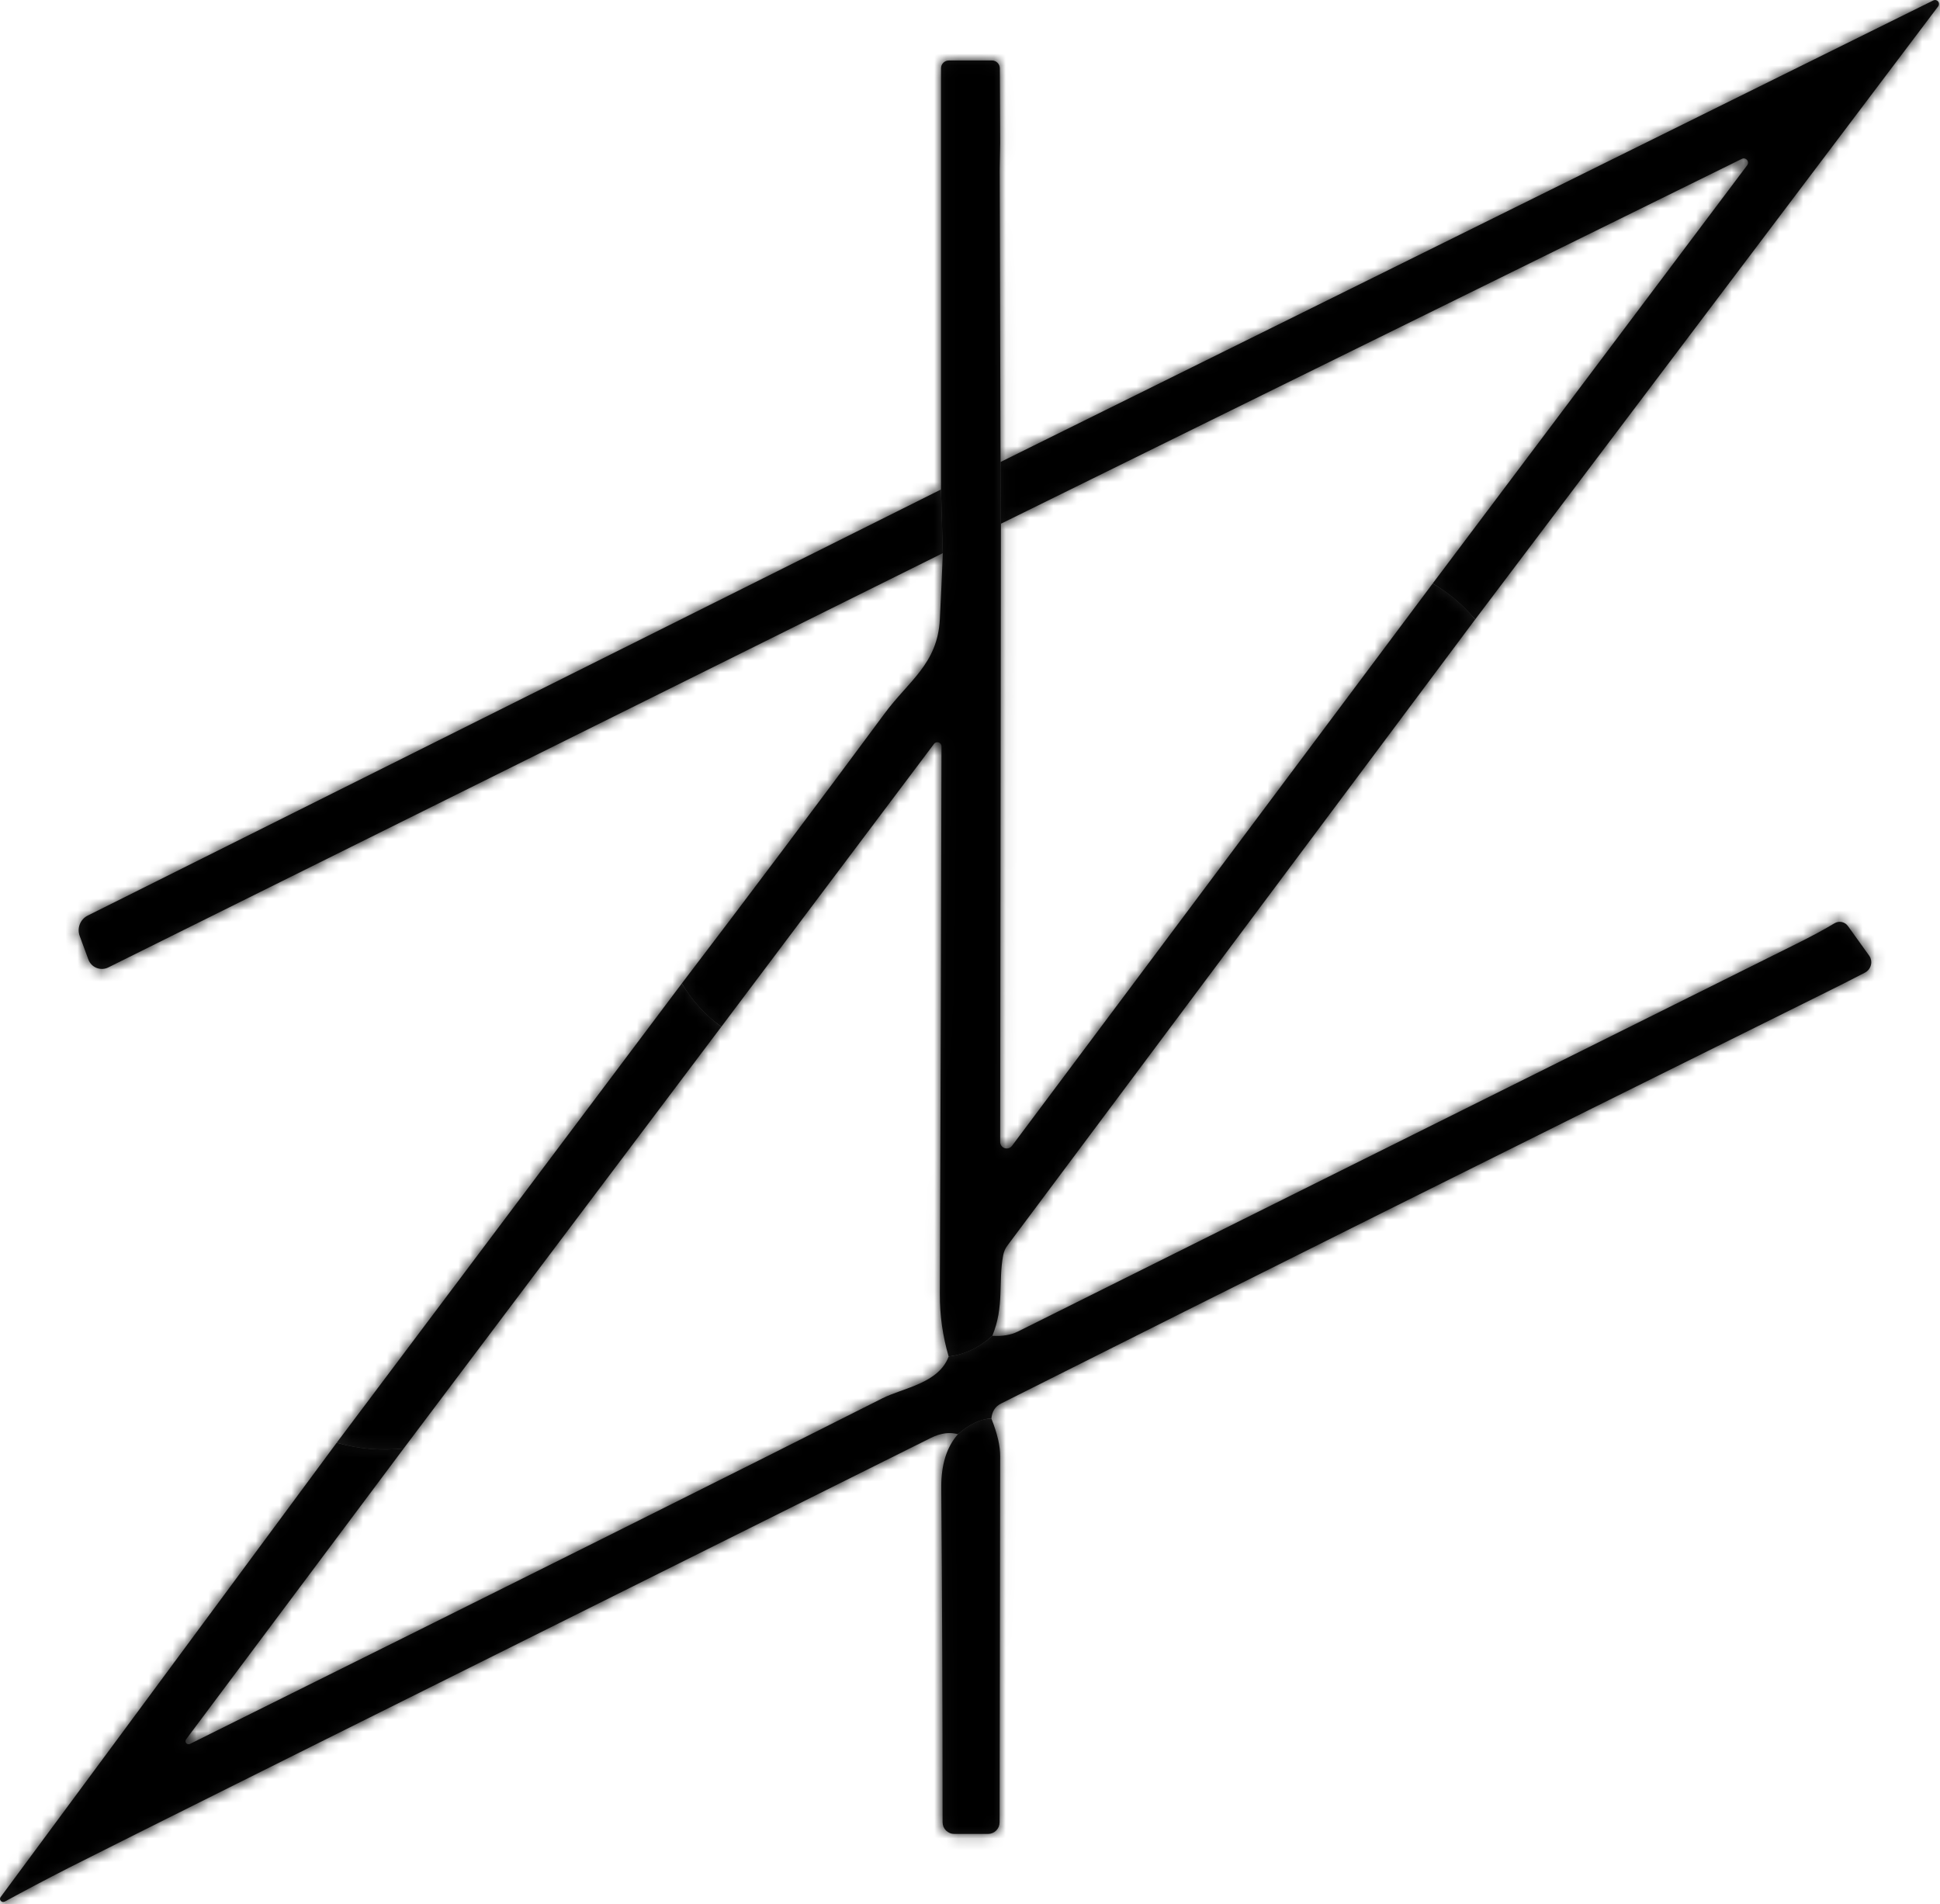
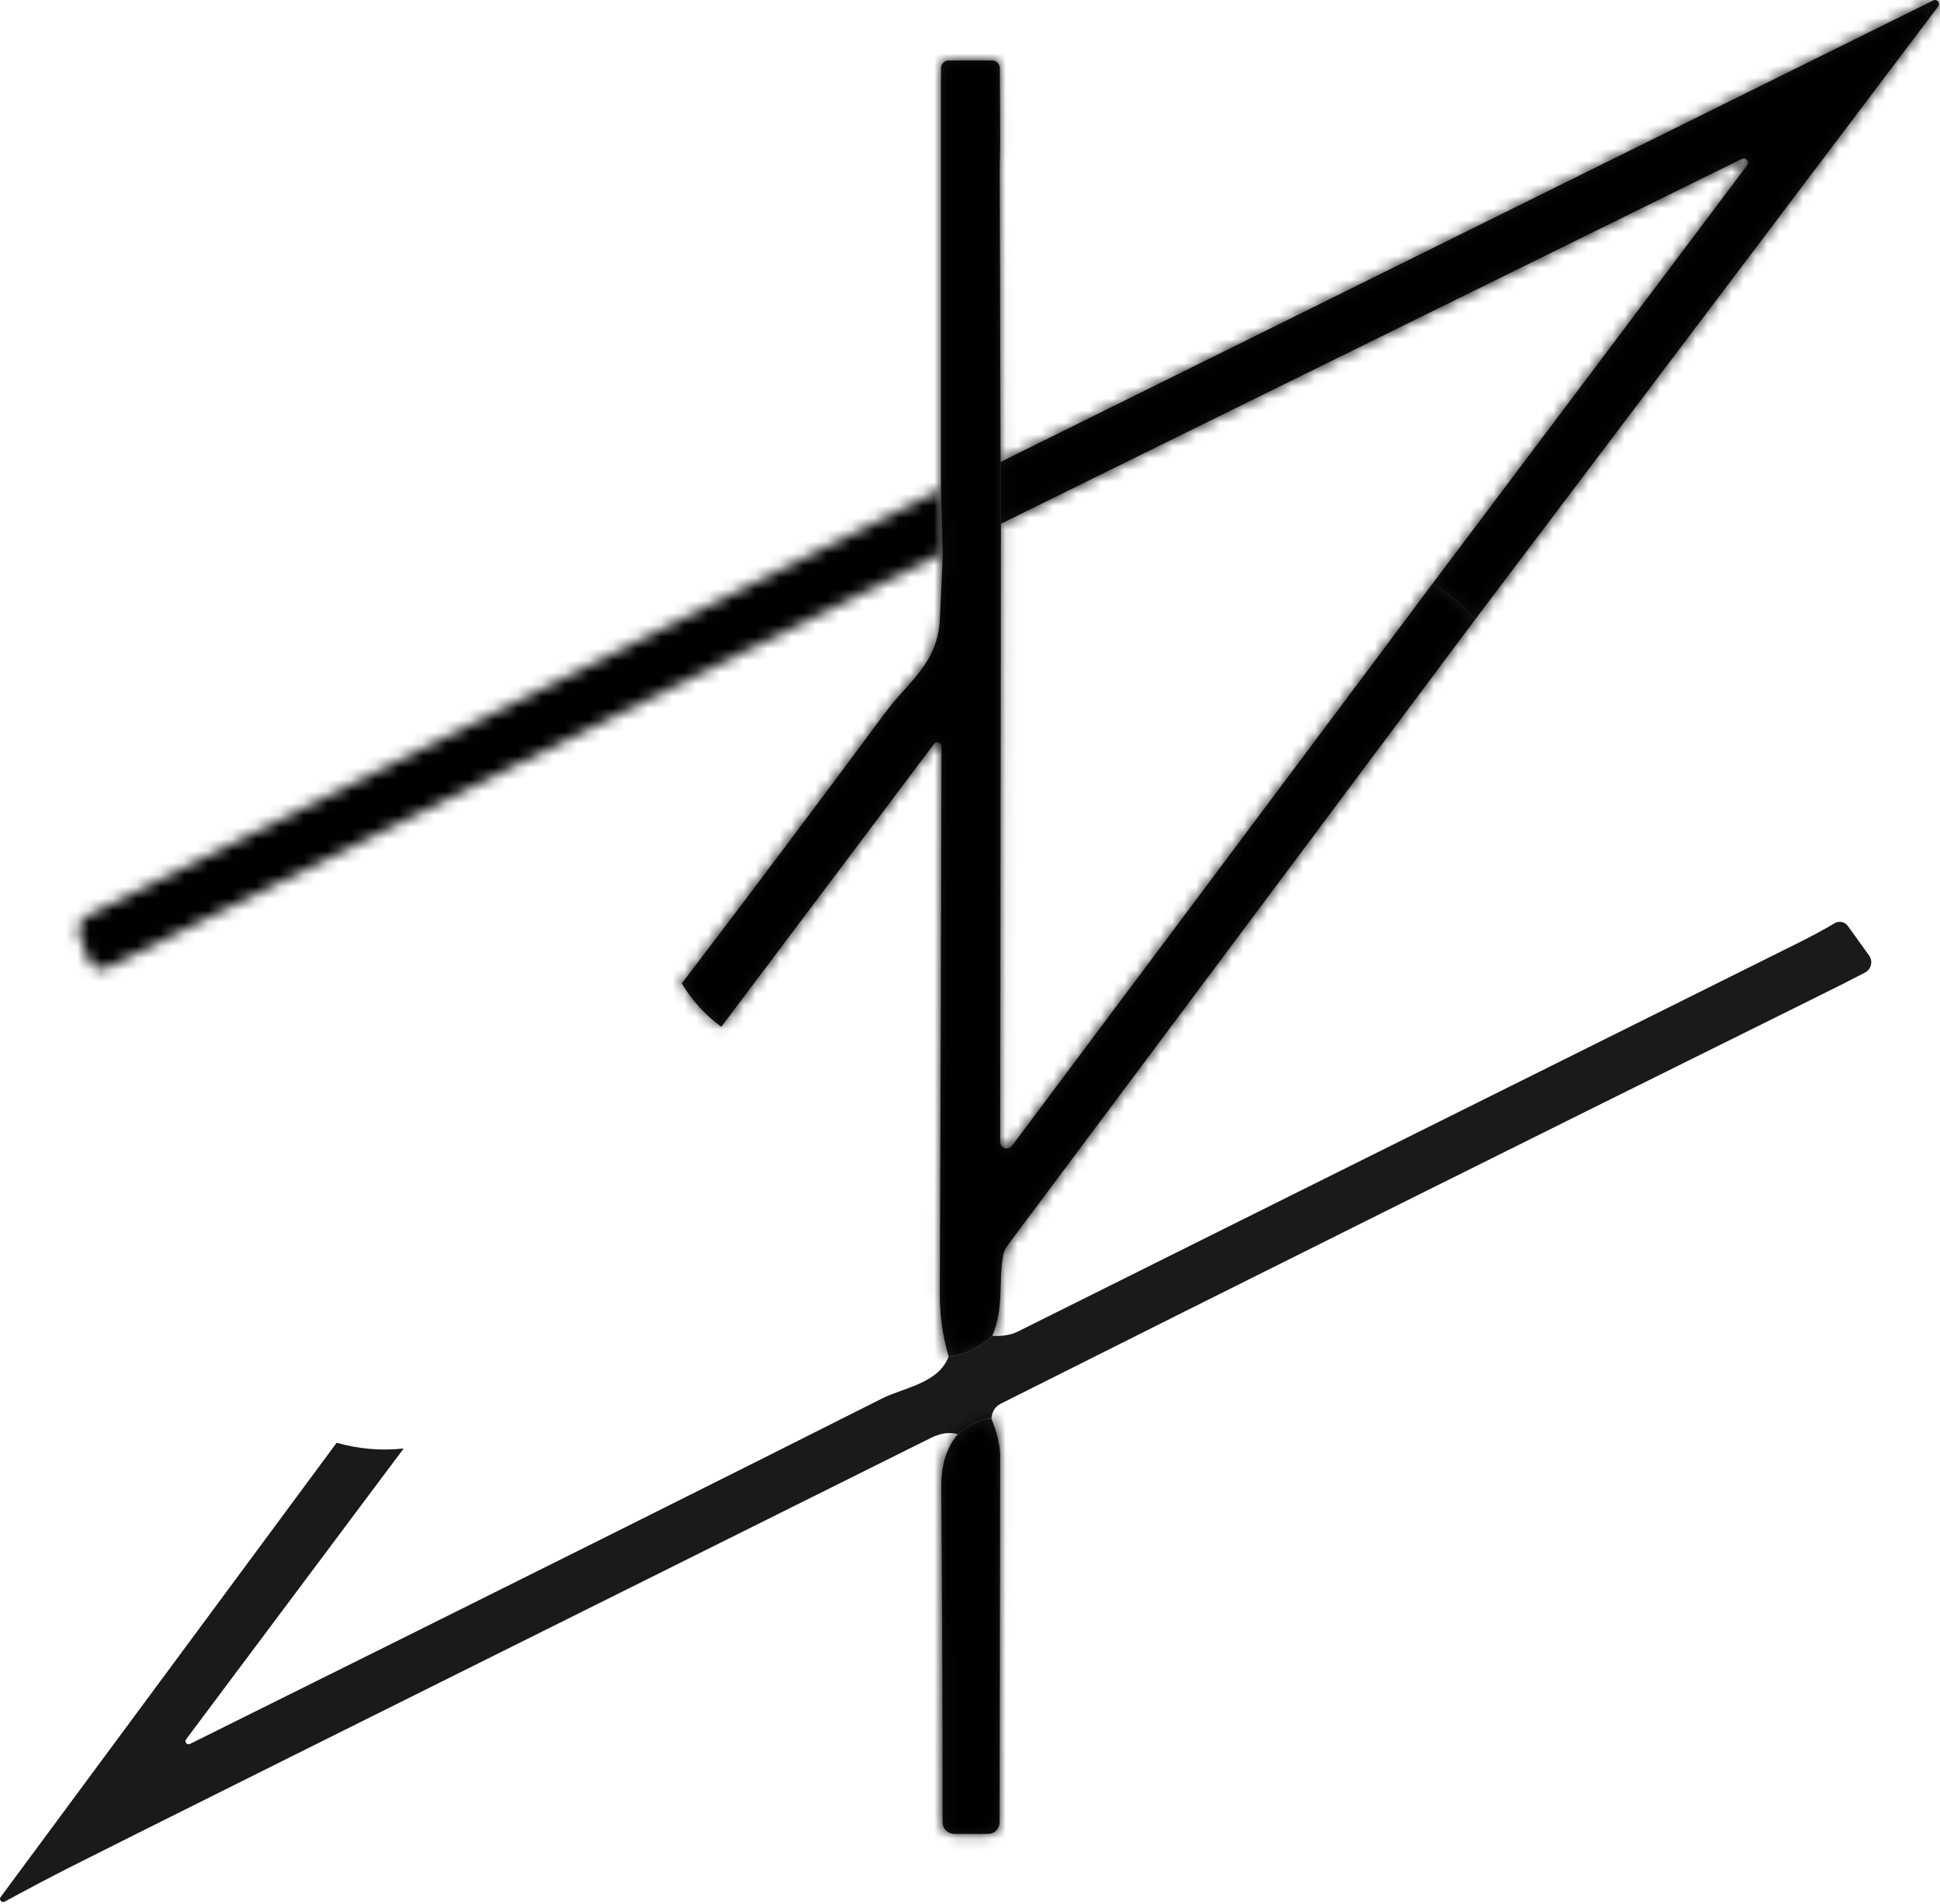
<svg xmlns="http://www.w3.org/2000/svg" width="163" height="160" viewBox="0 0 163 160" fill="none">
  <mask id="path-1-inside-1_15_68" fill="white">
    <path d="M123.946 52.052C122.919 50.832 121.729 49.825 120.376 49.032L146.796 13.892C146.846 13.827 146.872 13.747 146.871 13.665C146.869 13.583 146.84 13.504 146.787 13.441C146.735 13.378 146.662 13.335 146.582 13.319C146.502 13.303 146.418 13.314 146.346 13.352L84.096 44.012L84.066 38.822L162.446 0.032C162.512 0.001 162.586 -0.008 162.658 0.008C162.729 0.023 162.793 0.062 162.84 0.118C162.887 0.174 162.914 0.244 162.917 0.317C162.92 0.39 162.898 0.462 162.856 0.522L123.946 52.052Z" />
  </mask>
  <path d="M123.946 52.052C122.919 50.832 121.729 49.825 120.376 49.032L146.796 13.892C146.846 13.827 146.872 13.747 146.871 13.665C146.869 13.583 146.84 13.504 146.787 13.441C146.735 13.378 146.662 13.335 146.582 13.319C146.502 13.303 146.418 13.314 146.346 13.352L84.096 44.012L84.066 38.822L162.446 0.032C162.512 0.001 162.586 -0.008 162.658 0.008C162.729 0.023 162.793 0.062 162.84 0.118C162.887 0.174 162.914 0.244 162.917 0.317C162.92 0.39 162.898 0.462 162.856 0.522L123.946 52.052Z" fill="#1A1A1A" />
  <path d="M123.946 52.052L116.294 58.491L124.369 68.086L131.926 58.078L123.946 52.052ZM120.376 49.032L112.383 43.022L105.643 51.987L115.318 57.659L120.376 49.032ZM146.796 13.892L138.882 7.778L138.842 7.83L138.803 7.882L146.796 13.892ZM146.346 13.352L150.764 22.323L150.849 22.281L150.932 22.238L146.346 13.352ZM84.096 44.012L74.096 44.07L74.188 60.039L88.514 52.983L84.096 44.012ZM84.066 38.822L79.63 29.859L74.03 32.631L74.066 38.88L84.066 38.822ZM162.446 0.032L158.157 -9.002L158.083 -8.967L158.01 -8.931L162.446 0.032ZM162.856 0.522L170.836 6.548L170.915 6.443L170.991 6.337L162.856 0.522ZM123.946 52.052L131.597 45.613C129.849 43.536 127.785 41.784 125.433 40.405L120.376 49.032L115.318 57.659C115.672 57.866 115.989 58.128 116.294 58.491L123.946 52.052ZM120.376 49.032L128.369 55.041L154.789 19.901L146.796 13.892L138.803 7.882L112.383 43.022L120.376 49.032ZM146.796 13.892L154.709 20.006C156.15 18.141 156.913 15.839 156.869 13.481L146.871 13.665L136.872 13.85C136.832 11.655 137.542 9.513 138.882 7.778L146.796 13.892ZM146.871 13.665L156.869 13.481C156.825 11.121 155.978 8.849 154.47 7.039L146.787 13.441L139.105 19.843C137.702 18.159 136.913 16.045 136.872 13.85L146.871 13.665ZM146.787 13.441L154.47 7.039C152.96 5.228 150.878 3.986 148.567 3.518L146.582 13.319L144.598 23.12C142.447 22.684 140.509 21.528 139.105 19.843L146.787 13.441ZM146.582 13.319L148.567 3.518C146.256 3.05 143.854 3.384 141.759 4.466L146.346 13.352L150.932 22.238C148.983 23.244 146.748 23.555 144.598 23.12L146.582 13.319ZM146.346 13.352L141.927 4.381L79.677 35.041L84.096 44.012L88.514 52.983L150.764 22.323L146.346 13.352ZM84.096 44.012L94.095 43.954L94.065 38.764L84.066 38.822L74.066 38.88L74.096 44.07L84.096 44.012ZM84.066 38.822L88.501 47.784L166.881 8.994L162.446 0.032L158.01 -8.931L79.63 29.859L84.066 38.822ZM162.446 0.032L166.734 9.066C164.799 9.984 162.613 10.234 160.52 9.777L162.658 0.008L164.795 -9.761C162.559 -10.25 160.225 -9.983 158.157 -9.002L162.446 0.032ZM162.658 0.008L160.52 9.777C158.428 9.319 156.546 8.179 155.171 6.535L162.84 0.118L170.51 -6.299C169.041 -8.055 167.031 -9.272 164.795 -9.761L162.658 0.008ZM162.84 0.118L155.171 6.535C153.795 4.891 153.006 2.838 152.924 0.698L162.917 0.317L172.91 -0.063C172.823 -2.349 171.979 -4.543 170.51 -6.299L162.84 0.118ZM162.917 0.317L152.924 0.698C152.843 -1.442 153.474 -3.55 154.72 -5.293L162.856 0.522L170.991 6.337C172.322 4.474 172.997 2.223 172.91 -0.063L162.917 0.317ZM162.856 0.522L154.875 -5.504L115.965 46.026L123.946 52.052L131.926 58.078L170.836 6.548L162.856 0.522Z" fill="black" mask="url(#path-1-inside-1_15_68)" />
  <mask id="path-3-inside-2_15_68" fill="white">
    <path d="M84.036 12.002L83.996 14.212L84.066 38.822L84.096 44.012L84.036 95.962C84.036 96.077 84.072 96.19 84.139 96.284C84.207 96.377 84.302 96.447 84.412 96.484C84.521 96.52 84.639 96.521 84.75 96.487C84.86 96.453 84.956 96.384 85.026 96.292L120.376 49.032C121.729 49.825 122.919 50.832 123.946 52.052L84.656 104.652C84.465 104.901 84.338 105.193 84.286 105.502C83.866 107.702 84.396 109.792 83.376 112.252C82.276 113.252 81.052 113.832 79.706 113.992C79.206 112.285 78.959 110.539 78.966 108.752C79.032 92.492 79.079 77.149 79.106 62.722C79.106 62.648 79.082 62.577 79.04 62.517C78.997 62.458 78.936 62.413 78.866 62.39C78.797 62.367 78.721 62.366 78.651 62.388C78.581 62.41 78.52 62.453 78.476 62.512L60.606 86.282C59.266 85.309 58.159 84.095 57.286 82.642C62.999 75.149 68.672 67.595 74.306 59.982C76.346 57.212 78.776 55.792 78.966 52.042C79.066 50.082 79.149 48.229 79.216 46.482L79.066 41.132V5.732C79.066 5.56 79.135 5.394 79.259 5.272C79.383 5.15 79.551 5.082 79.726 5.082H83.346C83.432 5.082 83.518 5.099 83.598 5.132C83.678 5.165 83.751 5.214 83.812 5.275C83.874 5.337 83.922 5.409 83.955 5.489C83.989 5.569 84.006 5.655 84.006 5.742L84.036 12.002Z" />
  </mask>
  <path d="M84.036 12.002L83.996 14.212L84.066 38.822L84.096 44.012L84.036 95.962C84.036 96.077 84.072 96.19 84.139 96.284C84.207 96.377 84.302 96.447 84.412 96.484C84.521 96.52 84.639 96.521 84.75 96.487C84.86 96.453 84.956 96.384 85.026 96.292L120.376 49.032C121.729 49.825 122.919 50.832 123.946 52.052L84.656 104.652C84.465 104.901 84.338 105.193 84.286 105.502C83.866 107.702 84.396 109.792 83.376 112.252C82.276 113.252 81.052 113.832 79.706 113.992C79.206 112.285 78.959 110.539 78.966 108.752C79.032 92.492 79.079 77.149 79.106 62.722C79.106 62.648 79.082 62.577 79.04 62.517C78.997 62.458 78.936 62.413 78.866 62.39C78.797 62.367 78.721 62.366 78.651 62.388C78.581 62.41 78.52 62.453 78.476 62.512L60.606 86.282C59.266 85.309 58.159 84.095 57.286 82.642C62.999 75.149 68.672 67.595 74.306 59.982C76.346 57.212 78.776 55.792 78.966 52.042C79.066 50.082 79.149 48.229 79.216 46.482L79.066 41.132V5.732C79.066 5.56 79.135 5.394 79.259 5.272C79.383 5.15 79.551 5.082 79.726 5.082H83.346C83.432 5.082 83.518 5.099 83.598 5.132C83.678 5.165 83.751 5.214 83.812 5.275C83.874 5.337 83.922 5.409 83.955 5.489C83.989 5.569 84.006 5.655 84.006 5.742L84.036 12.002Z" fill="#1A1A1A" />
  <path d="M84.036 12.002L94.034 12.183L94.036 12.069L94.035 11.954L84.036 12.002ZM83.996 14.212L73.997 14.031L73.995 14.136L73.996 14.24L83.996 14.212ZM84.066 38.822L74.066 38.85L74.066 38.865L74.066 38.88L84.066 38.822ZM84.096 44.012L94.096 44.023L94.096 43.989L94.096 43.954L84.096 44.012ZM84.036 95.962L74.036 95.95V95.962L84.036 95.962ZM85.026 96.292L93.026 102.292L93.033 102.282L85.026 96.292ZM120.376 49.032L125.433 40.405L117.722 35.885L112.368 43.042L120.376 49.032ZM123.946 52.052L131.957 58.036L136.704 51.682L131.597 45.613L123.946 52.052ZM84.656 104.652L92.603 110.721L92.636 110.679L92.667 110.636L84.656 104.652ZM84.286 105.502L94.108 107.377L94.127 107.278L94.144 107.178L84.286 105.502ZM83.376 112.252L90.102 119.651L91.757 118.147L92.613 116.082L83.376 112.252ZM79.706 113.992L70.109 116.803L72.487 124.92L80.885 123.922L79.706 113.992ZM78.966 108.752L68.966 108.711L68.966 108.715L78.966 108.752ZM79.106 62.722L89.106 62.74L89.106 62.731V62.722H79.106ZM78.476 62.512L86.469 68.521L86.476 68.512L78.476 62.512ZM60.606 86.282L54.729 94.373L62.688 100.154L68.599 92.291L60.606 86.282ZM57.286 82.642L49.333 76.579L45.219 81.975L48.714 87.793L57.286 82.642ZM74.306 59.982L82.344 65.93L82.351 65.921L82.358 65.912L74.306 59.982ZM78.966 52.042L68.979 51.532L68.978 51.536L78.966 52.042ZM79.216 46.482L89.208 46.863L89.221 46.532L89.212 46.202L79.216 46.482ZM79.066 41.132H69.066V41.272L69.07 41.412L79.066 41.132ZM79.726 5.082L79.726 -4.918L79.726 5.082ZM83.346 5.082L83.346 15.082L83.346 5.082ZM84.006 5.742L74.006 5.742L74.006 5.766L74.006 5.79L84.006 5.742ZM84.036 12.002L74.037 11.821L73.997 14.031L83.996 14.212L93.994 14.393L94.034 12.183L84.036 12.002ZM83.996 14.212L73.996 14.24L74.066 38.85L84.066 38.822L94.066 38.794L93.996 14.184L83.996 14.212ZM84.066 38.822L74.066 38.88L74.096 44.07L84.096 44.012L94.096 43.954L94.066 38.764L84.066 38.822ZM84.096 44.012L74.096 44L74.036 95.95L84.036 95.962L94.036 95.974L94.096 44.023L84.096 44.012ZM84.036 95.962L74.036 95.962C74.036 98.177 74.733 100.335 76.027 102.131L84.139 96.284L92.252 90.436C93.411 92.045 94.036 93.978 94.036 95.962L84.036 95.962ZM84.139 96.284L76.027 102.131C77.321 103.926 79.148 105.27 81.249 105.971L84.412 96.484L87.574 86.997C89.456 87.624 91.093 88.828 92.252 90.436L84.139 96.284ZM84.412 96.484L81.249 105.971C83.35 106.671 85.618 106.692 87.731 106.032L84.75 96.487L81.768 86.942C83.661 86.35 85.692 86.37 87.574 86.997L84.412 96.484ZM84.75 96.487L87.731 106.032C89.844 105.372 91.697 104.064 93.026 102.292L85.026 96.292L77.026 90.292C78.216 88.705 79.875 87.533 81.768 86.942L84.75 96.487ZM85.026 96.292L93.033 102.282L128.383 55.022L120.376 49.032L112.368 43.042L77.018 90.302L85.026 96.292ZM120.376 49.032L115.318 57.659C115.672 57.866 115.989 58.128 116.294 58.491L123.946 52.052L131.597 45.613C129.849 43.536 127.786 41.784 125.433 40.405L120.376 49.032ZM123.946 52.052L115.934 46.068L76.644 98.668L84.656 104.652L92.667 110.636L131.957 58.036L123.946 52.052ZM84.656 104.652L76.708 98.583C75.536 100.117 74.752 101.916 74.427 103.826L84.286 105.502L94.144 107.178C93.924 108.47 93.394 109.686 92.603 110.721L84.656 104.652ZM84.286 105.502L74.463 103.627C74.233 104.832 74.157 105.899 74.121 106.674C74.103 107.056 74.093 107.421 74.086 107.686C74.078 107.98 74.073 108.169 74.065 108.35C74.038 108.983 73.994 108.77 74.138 108.422L83.376 112.252L92.613 116.082C93.777 113.274 93.979 110.786 94.046 109.209C94.062 108.837 94.072 108.478 94.078 108.226C94.086 107.945 94.091 107.765 94.099 107.604C94.113 107.291 94.128 107.272 94.108 107.377L84.286 105.502ZM83.376 112.252L76.649 104.853C76.757 104.754 76.988 104.572 77.349 104.401C77.719 104.226 78.125 104.109 78.526 104.062L79.706 113.992L80.885 123.922C84.499 123.493 87.618 121.91 90.102 119.651L83.376 112.252ZM79.706 113.992L89.302 111.18C89.075 110.403 88.963 109.616 88.966 108.789L78.966 108.752L68.966 108.715C68.956 111.461 69.337 114.167 70.109 116.803L79.706 113.992ZM78.966 108.752L88.966 108.793C89.032 92.526 89.079 77.175 89.106 62.74L79.106 62.722L69.106 62.703C69.079 77.122 69.032 92.457 68.966 108.711L78.966 108.752ZM79.106 62.722H89.106C89.106 60.549 88.422 58.432 87.152 56.67L79.04 62.517L70.927 68.364C69.743 66.722 69.106 64.748 69.106 62.722H79.106ZM79.04 62.517L87.152 56.67C85.882 54.908 84.09 53.59 82.029 52.903L78.866 62.39L75.704 71.877C73.782 71.236 72.111 70.007 70.927 68.364L79.04 62.517ZM78.866 62.39L82.029 52.903C79.967 52.216 77.742 52.195 75.67 52.843L78.651 62.388L81.633 71.933C79.701 72.537 77.626 72.517 75.704 71.877L78.866 62.39ZM78.651 62.388L75.67 52.843C73.598 53.49 71.78 54.773 70.476 56.512L78.476 62.512L86.476 68.512C85.259 70.134 83.564 71.33 81.633 71.933L78.651 62.388ZM78.476 62.512L70.483 56.503L52.612 80.273L60.606 86.282L68.599 92.291L86.469 68.521L78.476 62.512ZM60.606 86.282L66.483 78.191C66.255 78.026 66.056 77.822 65.857 77.491L57.286 82.642L48.714 87.793C50.262 90.369 52.276 92.591 54.729 94.373L60.606 86.282ZM57.286 82.642L65.238 88.705C70.98 81.173 76.683 73.582 82.344 65.93L74.306 59.982L66.267 54.034C60.662 61.609 55.017 69.124 49.333 76.579L57.286 82.642ZM74.306 59.982L82.358 65.912C82.566 65.628 82.825 65.323 83.335 64.751C83.753 64.282 84.563 63.391 85.301 62.417C87.068 60.084 88.732 56.913 88.953 52.548L78.966 52.042L68.978 51.536C68.986 51.382 69.034 51.069 69.182 50.706C69.317 50.374 69.444 50.227 69.358 50.341C69.209 50.538 69.017 50.756 68.4 51.449C67.875 52.039 67.065 52.95 66.254 54.052L74.306 59.982ZM78.966 52.042L88.953 52.551C89.055 50.554 89.14 48.657 89.208 46.863L79.216 46.482L69.223 46.1C69.158 47.8 69.077 49.61 68.979 51.532L78.966 52.042ZM79.216 46.482L89.212 46.202L89.062 40.852L79.066 41.132L69.07 41.412L69.22 46.762L79.216 46.482ZM79.066 41.132H89.066V5.732H79.066H69.066V41.132H79.066ZM79.066 5.732H89.066C89.066 8.262 88.043 10.656 86.276 12.397L79.259 5.272L72.242 -1.853C70.227 0.132 69.066 2.857 69.066 5.732H79.066ZM79.259 5.272L86.276 12.397C84.513 14.133 82.154 15.082 79.726 15.082L79.726 5.082L79.726 -4.918C76.947 -4.918 74.252 -3.833 72.242 -1.853L79.259 5.272ZM79.726 5.082V15.082H83.346V5.082V-4.918H79.726V5.082ZM83.346 5.082L83.346 15.082C82.119 15.082 80.905 14.841 79.771 14.371L83.598 5.132L87.425 -4.107C86.131 -4.642 84.745 -4.918 83.346 -4.918L83.346 5.082ZM83.598 5.132L79.771 14.371C78.638 13.902 77.609 13.213 76.741 12.346L83.812 5.275L90.883 -1.796C89.894 -2.786 88.719 -3.571 87.425 -4.107L83.598 5.132ZM83.812 5.275L76.741 12.346C75.874 11.479 75.186 10.449 74.717 9.316L83.955 5.489L93.194 1.663C92.659 0.369 91.873 -0.806 90.883 -1.796L83.812 5.275ZM83.955 5.489L74.717 9.316C74.247 8.182 74.006 6.968 74.006 5.742L84.006 5.742L94.006 5.742C94.006 4.343 93.73 2.956 93.194 1.663L83.955 5.489ZM84.006 5.742L74.006 5.79L74.036 12.05L84.036 12.002L94.035 11.954L94.005 5.694L84.006 5.742Z" fill="black" mask="url(#path-3-inside-2_15_68)" />
  <mask id="path-5-inside-3_15_68" fill="white">
    <path d="M79.066 41.132L79.216 46.482L9.106 81.292C8.954 81.369 8.787 81.412 8.617 81.42C8.446 81.428 8.276 81.4 8.118 81.338C7.959 81.276 7.816 81.18 7.696 81.059C7.577 80.937 7.485 80.792 7.426 80.632L6.696 78.652C6.578 78.334 6.581 77.984 6.705 77.669C6.828 77.354 7.064 77.095 7.366 76.942L79.066 41.132Z" />
  </mask>
-   <path d="M79.066 41.132L79.216 46.482L9.106 81.292C8.954 81.369 8.787 81.412 8.617 81.42C8.446 81.428 8.276 81.4 8.118 81.338C7.959 81.276 7.816 81.18 7.696 81.059C7.577 80.937 7.485 80.792 7.426 80.632L6.696 78.652C6.578 78.334 6.581 77.984 6.705 77.669C6.828 77.354 7.064 77.095 7.366 76.942L79.066 41.132Z" fill="#1A1A1A" />
  <path d="M79.066 41.132L89.062 40.852L88.622 25.181L74.597 32.186L79.066 41.132ZM79.216 46.482L83.663 55.439L89.391 52.594L89.212 46.202L79.216 46.482ZM9.106 81.292L4.659 72.335L4.629 72.35L4.599 72.365L9.106 81.292ZM7.426 80.632L-1.957 84.091L-1.952 84.104L7.426 80.632ZM6.696 78.652L16.078 75.193L16.073 75.179L6.696 78.652ZM7.366 76.942L2.897 67.996L2.87 68.009L2.843 68.023L7.366 76.942ZM79.066 41.132L69.07 41.412L69.219 46.762L79.216 46.482L89.212 46.202L89.062 40.852L79.066 41.132ZM79.216 46.482L74.769 37.525L4.659 72.335L9.106 81.292L13.553 90.249L83.663 55.439L79.216 46.482ZM9.106 81.292L4.599 72.365C5.704 71.807 6.914 71.489 8.151 71.431L8.617 81.42L9.082 91.409C10.659 91.336 12.203 90.93 13.612 90.219L9.106 81.292ZM8.617 81.42L8.151 71.431C9.387 71.374 10.622 71.578 11.774 72.03L8.118 81.338L4.461 90.645C5.931 91.223 7.506 91.483 9.082 91.409L8.617 81.42ZM8.118 81.338L11.774 72.03C12.927 72.483 13.97 73.174 14.837 74.058L7.696 81.059L0.556 88.06C1.661 89.187 2.992 90.068 4.461 90.645L8.118 81.338ZM7.696 81.059L14.837 74.058C15.703 74.942 16.373 75.998 16.803 77.159L7.426 80.632L-1.952 84.104C-1.404 85.585 -0.549 86.933 0.556 88.06L7.696 81.059ZM7.426 80.632L16.808 77.173L16.078 75.193L6.696 78.652L-2.687 82.111L-1.957 84.091L7.426 80.632ZM6.696 78.652L16.073 75.179C16.808 77.163 16.787 79.348 16.016 81.317L6.705 77.669L-2.606 74.021C-3.625 76.621 -3.652 79.505 -2.682 82.124L6.696 78.652ZM6.705 77.669L16.016 81.317C15.244 83.287 13.775 84.904 11.888 85.861L7.366 76.942L2.843 68.023C0.352 69.286 -1.587 71.421 -2.606 74.021L6.705 77.669ZM7.366 76.942L11.834 85.888L83.534 50.078L79.066 41.132L74.597 32.186L2.897 67.996L7.366 76.942Z" fill="black" mask="url(#path-5-inside-3_15_68)" />
  <mask id="path-7-inside-4_15_68" fill="white">
-     <path d="M83.296 119.202C82.396 119.229 81.459 119.669 80.486 120.522C79.786 120.329 79.036 120.429 78.236 120.822C33.096 143.302 8.949 155.345 5.796 156.952C3.876 157.932 2.076 158.882 0.396 159.802C0.341 159.829 0.279 159.838 0.218 159.826C0.158 159.814 0.103 159.783 0.064 159.738C0.024 159.692 0.002 159.635 7.44808e-05 159.576C-0.001 159.517 0.018 159.459 0.056 159.412L28.286 121.242C30.159 121.769 32.036 121.929 33.916 121.722L15.636 146.162C15.601 146.208 15.583 146.265 15.585 146.323C15.586 146.381 15.607 146.437 15.643 146.482C15.68 146.527 15.731 146.558 15.787 146.571C15.844 146.583 15.903 146.577 15.956 146.552C42.776 133.232 62.166 123.552 74.126 117.512C75.856 116.632 78.866 116.262 79.706 113.992C81.052 113.832 82.276 113.252 83.376 112.252C84.222 112.305 84.939 112.185 85.526 111.892C94.166 107.579 115.982 96.712 150.976 79.292C152.249 78.659 153.299 78.092 154.126 77.592C154.309 77.478 154.529 77.439 154.741 77.481C154.953 77.524 155.14 77.646 155.266 77.822L157.046 80.302C157.127 80.415 157.182 80.544 157.208 80.68C157.234 80.817 157.231 80.958 157.197 81.093C157.164 81.229 157.102 81.356 157.016 81.466C156.929 81.576 156.82 81.667 156.696 81.732C155.682 82.265 154.296 82.965 152.536 83.832C126.742 96.612 103.936 107.982 84.116 117.942C83.576 118.212 83.356 118.642 83.296 119.202Z" />
-   </mask>
+     </mask>
  <path d="M83.296 119.202C82.396 119.229 81.459 119.669 80.486 120.522C79.786 120.329 79.036 120.429 78.236 120.822C33.096 143.302 8.949 155.345 5.796 156.952C3.876 157.932 2.076 158.882 0.396 159.802C0.341 159.829 0.279 159.838 0.218 159.826C0.158 159.814 0.103 159.783 0.064 159.738C0.024 159.692 0.002 159.635 7.44808e-05 159.576C-0.001 159.517 0.018 159.459 0.056 159.412L28.286 121.242C30.159 121.769 32.036 121.929 33.916 121.722L15.636 146.162C15.601 146.208 15.583 146.265 15.585 146.323C15.586 146.381 15.607 146.437 15.643 146.482C15.68 146.527 15.731 146.558 15.787 146.571C15.844 146.583 15.903 146.577 15.956 146.552C42.776 133.232 62.166 123.552 74.126 117.512C75.856 116.632 78.866 116.262 79.706 113.992C81.052 113.832 82.276 113.252 83.376 112.252C84.222 112.305 84.939 112.185 85.526 111.892C94.166 107.579 115.982 96.712 150.976 79.292C152.249 78.659 153.299 78.092 154.126 77.592C154.309 77.478 154.529 77.439 154.741 77.481C154.953 77.524 155.14 77.646 155.266 77.822L157.046 80.302C157.127 80.415 157.182 80.544 157.208 80.68C157.234 80.817 157.231 80.958 157.197 81.093C157.164 81.229 157.102 81.356 157.016 81.466C156.929 81.576 156.82 81.667 156.696 81.732C155.682 82.265 154.296 82.965 152.536 83.832C126.742 96.612 103.936 107.982 84.116 117.942C83.576 118.212 83.356 118.642 83.296 119.202Z" fill="#1A1A1A" />
-   <path d="M83.296 119.202L83.592 129.197L92.31 128.939L93.239 120.267L83.296 119.202ZM80.486 120.522L77.823 130.161L83.022 131.597L87.078 128.041L80.486 120.522ZM78.236 120.822L73.823 111.848L73.801 111.859L73.778 111.87L78.236 120.822ZM5.796 156.952L1.256 148.042L1.249 148.045L5.796 156.952ZM0.396 159.802L4.881 168.74L5.041 168.659L5.199 168.573L0.396 159.802ZM0.056 159.412L7.87 165.652L7.986 165.507L8.096 165.358L0.056 159.412ZM28.286 121.242L30.992 111.615L24.349 109.747L20.246 115.296L28.286 121.242ZM33.916 121.722L41.923 127.711L55.721 109.265L32.823 111.782L33.916 121.722ZM15.636 146.162L7.628 140.172L7.617 140.186L7.607 140.2L15.636 146.162ZM15.956 146.552L20.235 155.59L20.32 155.55L20.404 155.508L15.956 146.552ZM74.126 117.512L78.634 126.438L78.647 126.432L78.659 126.425L74.126 117.512ZM79.706 113.992L78.526 104.062L72.451 104.784L70.327 110.521L79.706 113.992ZM83.376 112.252L84.004 102.272L79.781 102.006L76.649 104.852L83.376 112.252ZM85.526 111.892L81.059 102.945L81.053 102.948L85.526 111.892ZM150.976 79.292L146.522 70.338L146.519 70.34L150.976 79.292ZM154.126 77.592L159.301 86.148L159.345 86.122L159.389 86.095L154.126 77.592ZM155.266 77.822L147.117 83.619L147.129 83.636L147.142 83.653L155.266 77.822ZM157.046 80.302L165.176 74.48L165.17 74.471L157.046 80.302ZM156.696 81.732L152.069 72.866L152.054 72.874L152.038 72.883L156.696 81.732ZM152.536 83.832L148.118 74.861L148.107 74.866L148.096 74.871L152.536 83.832ZM84.116 117.942L88.588 126.886L88.597 126.882L88.606 126.877L84.116 117.942ZM83.296 119.202L82.999 109.206C78.947 109.326 75.866 111.273 73.893 113.002L80.486 120.522L87.078 128.041C87.052 128.064 85.845 129.131 83.592 129.197L83.296 119.202ZM80.486 120.522L83.148 110.883C79.582 109.898 76.299 110.631 73.823 111.848L78.236 120.822L82.648 129.796C81.773 130.226 79.99 130.759 77.823 130.161L80.486 120.522ZM78.236 120.822L73.778 111.87C28.679 134.33 4.463 146.408 1.256 148.042L5.796 156.952L10.335 165.862C13.435 164.283 37.513 152.274 82.694 129.773L78.236 120.822ZM5.796 156.952L1.249 148.045C-0.746 149.064 -2.633 150.059 -4.407 151.031L0.396 159.802L5.199 168.573C6.784 167.705 8.498 166.8 10.342 165.859L5.796 156.952ZM0.396 159.802L-4.09 150.864C-2.152 149.892 0.031 149.605 2.115 150.008L0.218 159.826L-1.678 169.645C0.526 170.07 2.834 169.767 4.881 168.74L0.396 159.802ZM0.218 159.826L2.115 150.008C4.201 150.411 6.147 151.498 7.601 153.166L0.064 159.738L-7.474 166.309C-5.94 168.069 -3.886 169.218 -1.678 169.645L0.218 159.826ZM0.064 159.738L7.601 153.166C9.063 154.843 9.941 157.013 9.997 159.332L7.44808e-05 159.576L-9.997 159.82C-9.938 162.257 -9.015 164.542 -7.474 166.309L0.064 159.738ZM7.44808e-05 159.576L9.997 159.332C10.054 161.655 9.28 163.886 7.87 165.652L0.056 159.412L-7.759 153.172C-9.243 155.031 -10.056 157.378 -9.997 159.82L7.44808e-05 159.576ZM0.056 159.412L8.096 165.358L36.326 127.188L28.286 121.242L20.246 115.296L-7.984 153.466L0.056 159.412ZM28.286 121.242L25.579 130.869C28.651 131.732 31.817 132.013 35.008 131.662L33.916 121.722L32.823 111.782C32.255 111.844 31.667 111.805 30.992 111.615L28.286 121.242ZM33.916 121.722L25.908 115.732L7.628 140.172L15.636 146.162L23.643 152.151L41.923 127.711L33.916 121.722ZM15.636 146.162L7.607 140.2C6.243 142.038 5.532 144.278 5.587 146.565L15.585 146.323L25.582 146.081C25.634 148.252 24.96 150.379 23.664 152.124L15.636 146.162ZM15.585 146.323L5.587 146.565C5.643 148.853 6.462 151.057 7.913 152.825L15.643 146.482L23.374 140.139C24.752 141.817 25.529 143.909 25.582 146.081L15.585 146.323ZM15.643 146.482L7.913 152.825C9.365 154.595 11.366 155.827 13.598 156.328L15.787 146.571L17.977 136.813C20.096 137.289 21.996 138.459 23.374 140.139L15.643 146.482ZM15.787 146.571L13.598 156.328C15.83 156.829 18.166 156.57 20.235 155.59L15.956 146.552L11.677 137.514C13.64 136.584 15.858 136.338 17.977 136.813L15.787 146.571ZM15.956 146.552L20.404 155.508C47.226 142.187 66.641 132.494 78.634 126.438L74.126 117.512L69.618 108.586C57.69 114.609 38.326 124.277 11.508 137.596L15.956 146.552ZM74.126 117.512L78.659 126.425C78.442 126.536 78.361 126.547 78.997 126.319C79.416 126.167 80.398 125.825 81.375 125.383C83.241 124.537 87.258 122.398 89.084 117.462L79.706 113.992L70.327 110.521C70.797 109.252 71.559 108.348 72.201 107.795C72.766 107.309 73.192 107.133 73.124 107.164C73.111 107.17 73.043 107.199 72.883 107.26C72.708 107.327 72.533 107.389 72.222 107.501C71.954 107.597 71.558 107.74 71.147 107.903C70.733 108.067 70.185 108.297 69.592 108.599L74.126 117.512ZM79.706 113.992L80.885 123.922C84.499 123.493 87.618 121.91 90.102 119.651L83.376 112.252L76.649 104.852C76.757 104.754 76.988 104.572 77.349 104.401C77.719 104.226 78.125 104.109 78.526 104.062L79.706 113.992ZM83.376 112.252L82.747 122.232C84.85 122.365 87.434 122.118 89.998 120.836L85.526 111.892L81.053 102.948C82.444 102.252 83.594 102.246 84.004 102.272L83.376 112.252ZM85.526 111.892L89.992 120.839C98.626 116.529 120.437 105.665 155.432 88.244L150.976 79.292L146.519 70.34C111.528 87.759 89.705 98.628 81.059 102.945L85.526 111.892ZM150.976 79.292L155.429 88.246C156.845 87.541 158.158 86.84 159.301 86.148L154.126 77.592L148.95 69.035C148.44 69.344 147.653 69.776 146.522 70.338L150.976 79.292ZM154.126 77.592L159.389 86.095C157.412 87.319 155.043 87.744 152.763 87.284L154.741 77.481L156.719 67.679C154.016 67.134 151.207 67.638 148.862 69.089L154.126 77.592ZM154.741 77.481L152.763 87.284C150.484 86.824 148.465 85.513 147.117 83.619L155.266 77.822L163.414 72.025C161.816 69.778 159.422 68.224 156.719 67.679L154.741 77.481ZM155.266 77.822L147.142 83.653L148.922 86.133L157.046 80.302L165.17 74.471L163.39 71.991L155.266 77.822ZM157.046 80.302L148.915 86.124C148.153 85.06 147.633 83.845 147.387 82.564L157.208 80.68L167.029 78.796C166.731 77.243 166.1 75.77 165.176 74.48L157.046 80.302ZM157.208 80.68L147.387 82.564C147.142 81.284 147.177 79.972 147.484 78.716L157.197 81.093L166.911 83.471C167.285 81.944 167.327 80.35 167.029 78.796L157.208 80.68ZM157.197 81.093L147.484 78.716C147.791 77.461 148.363 76.293 149.153 75.287L157.016 81.466L164.878 87.645C165.842 86.419 166.537 84.997 166.911 83.471L157.197 81.093ZM157.016 81.466L149.153 75.287C149.944 74.281 150.938 73.457 152.069 72.866L156.696 81.732L161.322 90.597C162.702 89.877 163.915 88.872 164.878 87.645L157.016 81.466ZM156.696 81.732L152.038 72.883C151.14 73.355 149.845 74.01 148.118 74.861L152.536 83.832L156.953 92.803C158.746 91.92 160.224 91.175 161.353 90.581L156.696 81.732ZM152.536 83.832L148.096 74.871C122.29 87.657 99.466 99.036 79.626 109.007L84.116 117.942L88.606 126.877C108.405 116.928 131.194 105.566 156.975 92.792L152.536 83.832ZM84.116 117.942L79.644 108.998C77.867 109.886 76.206 111.277 75.009 113.222C73.874 115.067 73.488 116.871 73.353 118.137L83.296 119.202L93.239 120.267C93.163 120.973 92.917 122.282 92.042 123.704C91.106 125.226 89.824 126.268 88.588 126.886L84.116 117.942Z" fill="black" mask="url(#path-7-inside-4_15_68)" />
+   <path d="M83.296 119.202L83.592 129.197L92.31 128.939L93.239 120.267L83.296 119.202ZM80.486 120.522L77.823 130.161L83.022 131.597L87.078 128.041L80.486 120.522ZM78.236 120.822L73.823 111.848L73.801 111.859L73.778 111.87L78.236 120.822ZM5.796 156.952L1.256 148.042L1.249 148.045L5.796 156.952ZM0.396 159.802L4.881 168.74L5.041 168.659L5.199 168.573L0.396 159.802ZM0.056 159.412L7.87 165.652L7.986 165.507L8.096 165.358L0.056 159.412ZM28.286 121.242L30.992 111.615L24.349 109.747L20.246 115.296L28.286 121.242ZM33.916 121.722L41.923 127.711L55.721 109.265L32.823 111.782L33.916 121.722ZM15.636 146.162L7.628 140.172L7.617 140.186L7.607 140.2L15.636 146.162ZM15.956 146.552L20.235 155.59L20.32 155.55L20.404 155.508L15.956 146.552ZM74.126 117.512L78.634 126.438L78.647 126.432L78.659 126.425L74.126 117.512ZM79.706 113.992L78.526 104.062L72.451 104.784L70.327 110.521L79.706 113.992ZM83.376 112.252L84.004 102.272L79.781 102.006L76.649 104.852L83.376 112.252ZM85.526 111.892L81.059 102.945L81.053 102.948L85.526 111.892ZM150.976 79.292L146.522 70.338L146.519 70.34L150.976 79.292ZM154.126 77.592L159.301 86.148L159.345 86.122L159.389 86.095L154.126 77.592ZM155.266 77.822L147.117 83.619L147.129 83.636L147.142 83.653L155.266 77.822ZM157.046 80.302L165.176 74.48L165.17 74.471L157.046 80.302ZM156.696 81.732L152.069 72.866L152.054 72.874L152.038 72.883L156.696 81.732ZM152.536 83.832L148.118 74.861L148.107 74.866L148.096 74.871L152.536 83.832ZM84.116 117.942L88.588 126.886L88.597 126.882L88.606 126.877L84.116 117.942ZM83.296 119.202L82.999 109.206C78.947 109.326 75.866 111.273 73.893 113.002L80.486 120.522L87.078 128.041C87.052 128.064 85.845 129.131 83.592 129.197L83.296 119.202ZM80.486 120.522L83.148 110.883C79.582 109.898 76.299 110.631 73.823 111.848L78.236 120.822L82.648 129.796C81.773 130.226 79.99 130.759 77.823 130.161L80.486 120.522ZM78.236 120.822L73.778 111.87C28.679 134.33 4.463 146.408 1.256 148.042L5.796 156.952L10.335 165.862C13.435 164.283 37.513 152.274 82.694 129.773L78.236 120.822ZM5.796 156.952L1.249 148.045C-0.746 149.064 -2.633 150.059 -4.407 151.031L0.396 159.802L5.199 168.573C6.784 167.705 8.498 166.8 10.342 165.859L5.796 156.952ZM0.396 159.802L-4.09 150.864C-2.152 149.892 0.031 149.605 2.115 150.008L0.218 159.826L-1.678 169.645C0.526 170.07 2.834 169.767 4.881 168.74L0.396 159.802ZM0.218 159.826L2.115 150.008C4.201 150.411 6.147 151.498 7.601 153.166L0.064 159.738L-7.474 166.309C-5.94 168.069 -3.886 169.218 -1.678 169.645L0.218 159.826ZM0.064 159.738L7.601 153.166C9.063 154.843 9.941 157.013 9.997 159.332L7.44808e-05 159.576L-9.997 159.82C-9.938 162.257 -9.015 164.542 -7.474 166.309L0.064 159.738ZM7.44808e-05 159.576L9.997 159.332C10.054 161.655 9.28 163.886 7.87 165.652L0.056 159.412L-7.759 153.172C-9.243 155.031 -10.056 157.378 -9.997 159.82L7.44808e-05 159.576ZM0.056 159.412L8.096 165.358L36.326 127.188L28.286 121.242L20.246 115.296L-7.984 153.466L0.056 159.412ZM28.286 121.242L25.579 130.869C28.651 131.732 31.817 132.013 35.008 131.662L33.916 121.722L32.823 111.782C32.255 111.844 31.667 111.805 30.992 111.615L28.286 121.242ZM33.916 121.722L25.908 115.732L7.628 140.172L15.636 146.162L23.643 152.151L41.923 127.711L33.916 121.722ZM15.636 146.162L7.607 140.2C6.243 142.038 5.532 144.278 5.587 146.565L15.585 146.323L25.582 146.081C25.634 148.252 24.96 150.379 23.664 152.124L15.636 146.162ZM15.585 146.323L5.587 146.565C5.643 148.853 6.462 151.057 7.913 152.825L15.643 146.482L23.374 140.139C24.752 141.817 25.529 143.909 25.582 146.081L15.585 146.323ZM15.643 146.482L7.913 152.825C9.365 154.595 11.366 155.827 13.598 156.328L15.787 146.571L17.977 136.813C20.096 137.289 21.996 138.459 23.374 140.139ZM15.787 146.571L13.598 156.328C15.83 156.829 18.166 156.57 20.235 155.59L15.956 146.552L11.677 137.514C13.64 136.584 15.858 136.338 17.977 136.813L15.787 146.571ZM15.956 146.552L20.404 155.508C47.226 142.187 66.641 132.494 78.634 126.438L74.126 117.512L69.618 108.586C57.69 114.609 38.326 124.277 11.508 137.596L15.956 146.552ZM74.126 117.512L78.659 126.425C78.442 126.536 78.361 126.547 78.997 126.319C79.416 126.167 80.398 125.825 81.375 125.383C83.241 124.537 87.258 122.398 89.084 117.462L79.706 113.992L70.327 110.521C70.797 109.252 71.559 108.348 72.201 107.795C72.766 107.309 73.192 107.133 73.124 107.164C73.111 107.17 73.043 107.199 72.883 107.26C72.708 107.327 72.533 107.389 72.222 107.501C71.954 107.597 71.558 107.74 71.147 107.903C70.733 108.067 70.185 108.297 69.592 108.599L74.126 117.512ZM79.706 113.992L80.885 123.922C84.499 123.493 87.618 121.91 90.102 119.651L83.376 112.252L76.649 104.852C76.757 104.754 76.988 104.572 77.349 104.401C77.719 104.226 78.125 104.109 78.526 104.062L79.706 113.992ZM83.376 112.252L82.747 122.232C84.85 122.365 87.434 122.118 89.998 120.836L85.526 111.892L81.053 102.948C82.444 102.252 83.594 102.246 84.004 102.272L83.376 112.252ZM85.526 111.892L89.992 120.839C98.626 116.529 120.437 105.665 155.432 88.244L150.976 79.292L146.519 70.34C111.528 87.759 89.705 98.628 81.059 102.945L85.526 111.892ZM150.976 79.292L155.429 88.246C156.845 87.541 158.158 86.84 159.301 86.148L154.126 77.592L148.95 69.035C148.44 69.344 147.653 69.776 146.522 70.338L150.976 79.292ZM154.126 77.592L159.389 86.095C157.412 87.319 155.043 87.744 152.763 87.284L154.741 77.481L156.719 67.679C154.016 67.134 151.207 67.638 148.862 69.089L154.126 77.592ZM154.741 77.481L152.763 87.284C150.484 86.824 148.465 85.513 147.117 83.619L155.266 77.822L163.414 72.025C161.816 69.778 159.422 68.224 156.719 67.679L154.741 77.481ZM155.266 77.822L147.142 83.653L148.922 86.133L157.046 80.302L165.17 74.471L163.39 71.991L155.266 77.822ZM157.046 80.302L148.915 86.124C148.153 85.06 147.633 83.845 147.387 82.564L157.208 80.68L167.029 78.796C166.731 77.243 166.1 75.77 165.176 74.48L157.046 80.302ZM157.208 80.68L147.387 82.564C147.142 81.284 147.177 79.972 147.484 78.716L157.197 81.093L166.911 83.471C167.285 81.944 167.327 80.35 167.029 78.796L157.208 80.68ZM157.197 81.093L147.484 78.716C147.791 77.461 148.363 76.293 149.153 75.287L157.016 81.466L164.878 87.645C165.842 86.419 166.537 84.997 166.911 83.471L157.197 81.093ZM157.016 81.466L149.153 75.287C149.944 74.281 150.938 73.457 152.069 72.866L156.696 81.732L161.322 90.597C162.702 89.877 163.915 88.872 164.878 87.645L157.016 81.466ZM156.696 81.732L152.038 72.883C151.14 73.355 149.845 74.01 148.118 74.861L152.536 83.832L156.953 92.803C158.746 91.92 160.224 91.175 161.353 90.581L156.696 81.732ZM152.536 83.832L148.096 74.871C122.29 87.657 99.466 99.036 79.626 109.007L84.116 117.942L88.606 126.877C108.405 116.928 131.194 105.566 156.975 92.792L152.536 83.832ZM84.116 117.942L79.644 108.998C77.867 109.886 76.206 111.277 75.009 113.222C73.874 115.067 73.488 116.871 73.353 118.137L83.296 119.202L93.239 120.267C93.163 120.973 92.917 122.282 92.042 123.704C91.106 125.226 89.824 126.268 88.588 126.886L84.116 117.942Z" fill="black" mask="url(#path-7-inside-4_15_68)" />
  <mask id="path-9-inside-5_15_68" fill="white">
    <path d="M57.286 82.642C58.159 84.095 59.266 85.308 60.606 86.282L33.916 121.722C32.036 121.929 30.159 121.769 28.286 121.242L57.286 82.642Z" />
  </mask>
-   <path d="M57.286 82.642C58.159 84.095 59.266 85.308 60.606 86.282L33.916 121.722C32.036 121.929 30.159 121.769 28.286 121.242L57.286 82.642Z" fill="#1A1A1A" />
-   <path d="M57.286 82.642L65.857 77.491L58.209 64.764L49.291 76.635L57.286 82.642ZM60.606 86.282L68.594 92.298L74.715 84.17L66.483 78.191L60.606 86.282ZM33.916 121.722L35.008 131.662L39.304 131.19L41.904 127.738L33.916 121.722ZM28.286 121.242L20.291 115.235L11.516 126.915L25.579 130.869L28.286 121.242ZM57.286 82.642L48.714 87.793C50.262 90.369 52.276 92.591 54.729 94.373L60.606 86.282L66.483 78.191C66.255 78.026 66.056 77.821 65.857 77.491L57.286 82.642ZM60.606 86.282L52.618 80.266L25.928 115.706L33.916 121.722L41.904 127.738L68.594 92.298L60.606 86.282ZM33.916 121.722L32.823 111.782C32.255 111.844 31.667 111.805 30.992 111.615L28.286 121.242L25.579 130.869C28.651 131.732 31.817 132.013 35.008 131.662L33.916 121.722ZM28.286 121.242L36.281 127.248L65.281 88.648L57.286 82.642L49.291 76.635L20.291 115.235L28.286 121.242Z" fill="black" mask="url(#path-9-inside-5_15_68)" />
  <mask id="path-11-inside-6_15_68" fill="white">
    <path d="M83.296 119.202C83.796 120.462 84.042 121.522 84.036 122.382C84.022 133.082 84.006 143.335 83.986 153.142C83.986 153.399 83.883 153.646 83.701 153.828C83.52 154.01 83.273 154.112 83.016 154.112H80.176C80.047 154.112 79.919 154.087 79.801 154.037C79.682 153.988 79.574 153.916 79.483 153.825C79.392 153.734 79.32 153.626 79.27 153.507C79.221 153.388 79.196 153.261 79.196 153.132C79.196 143.452 79.159 134.075 79.086 125.002C79.072 123.089 79.539 121.595 80.486 120.522C81.459 119.669 82.396 119.229 83.296 119.202Z" />
  </mask>
  <path d="M83.296 119.202C83.796 120.462 84.042 121.522 84.036 122.382C84.022 133.082 84.006 143.335 83.986 153.142C83.986 153.399 83.883 153.646 83.701 153.828C83.52 154.01 83.273 154.112 83.016 154.112H80.176C80.047 154.112 79.919 154.087 79.801 154.037C79.682 153.988 79.574 153.916 79.483 153.825C79.392 153.734 79.32 153.626 79.27 153.507C79.221 153.388 79.196 153.261 79.196 153.132C79.196 143.452 79.159 134.075 79.086 125.002C79.072 123.089 79.539 121.595 80.486 120.522C81.459 119.669 82.396 119.229 83.296 119.202Z" fill="#1A1A1A" />
  <path d="M83.296 119.202L92.591 115.513L90.005 108.999L82.999 109.206L83.296 119.202ZM84.036 122.382L74.036 122.304L74.036 122.337L74.036 122.369L84.036 122.382ZM83.986 153.142L73.986 153.122L73.986 153.132V153.142H83.986ZM80.176 154.112L80.176 144.112L80.176 154.112ZM79.086 125.002L69.086 125.072L69.086 125.083L79.086 125.002ZM80.486 120.522L73.893 113.003L73.411 113.426L72.986 113.907L80.486 120.522ZM83.296 119.202L74.001 122.89C74.11 123.165 74.129 123.263 74.116 123.208C74.108 123.176 74.088 123.084 74.07 122.94C74.052 122.796 74.034 122.58 74.036 122.304L84.036 122.382L94.035 122.459C94.056 119.784 93.323 117.359 92.591 115.513L83.296 119.202ZM84.036 122.382L74.036 122.369C74.022 133.067 74.006 143.318 73.986 153.122L83.986 153.142L93.986 153.162C94.006 143.353 94.022 133.097 94.036 122.394L84.036 122.382ZM83.986 153.142H73.986C73.986 150.747 74.937 148.45 76.63 146.757L83.701 153.828L90.773 160.899C92.83 158.842 93.986 156.052 93.986 153.142H83.986ZM83.701 153.828L76.63 146.757C78.324 145.063 80.621 144.112 83.016 144.112V154.112V164.112C85.925 164.112 88.715 162.956 90.773 160.899L83.701 153.828ZM83.016 154.112V144.112H80.176V154.112V164.112H83.016V154.112ZM80.176 154.112L80.176 144.112C81.36 144.112 82.533 144.345 83.627 144.799L79.801 154.037L75.974 163.276C77.306 163.828 78.734 164.112 80.176 164.112L80.176 154.112ZM79.801 154.037L83.627 144.799C84.722 145.252 85.716 145.916 86.554 146.754L79.483 153.825L72.412 160.896C73.431 161.916 74.642 162.724 75.974 163.276L79.801 154.037ZM79.483 153.825L86.554 146.754C87.391 147.591 88.056 148.586 88.509 149.68L79.27 153.507L70.031 157.334C70.583 158.666 71.392 159.876 72.412 160.896L79.483 153.825ZM79.27 153.507L88.509 149.68C88.962 150.774 89.196 151.946 89.196 153.132H79.196H69.196C69.196 154.575 69.48 156.002 70.031 157.334L79.27 153.507ZM79.196 153.132H89.196C89.196 143.427 89.159 134.023 89.085 124.921L79.086 125.002L69.086 125.083C69.159 134.127 69.196 143.477 69.196 153.132H79.196ZM79.086 125.002L89.085 124.932C89.084 124.788 89.106 124.997 88.971 125.43C88.824 125.898 88.525 126.525 87.985 127.137L80.486 120.522L72.986 113.907C69.93 117.372 69.061 121.54 69.086 125.072L79.086 125.002ZM80.486 120.522L87.078 128.041C87.052 128.064 85.845 129.131 83.592 129.198L83.296 119.202L82.999 109.206C78.947 109.326 75.866 111.273 73.893 113.003L80.486 120.522Z" fill="black" mask="url(#path-11-inside-6_15_68)" />
</svg>